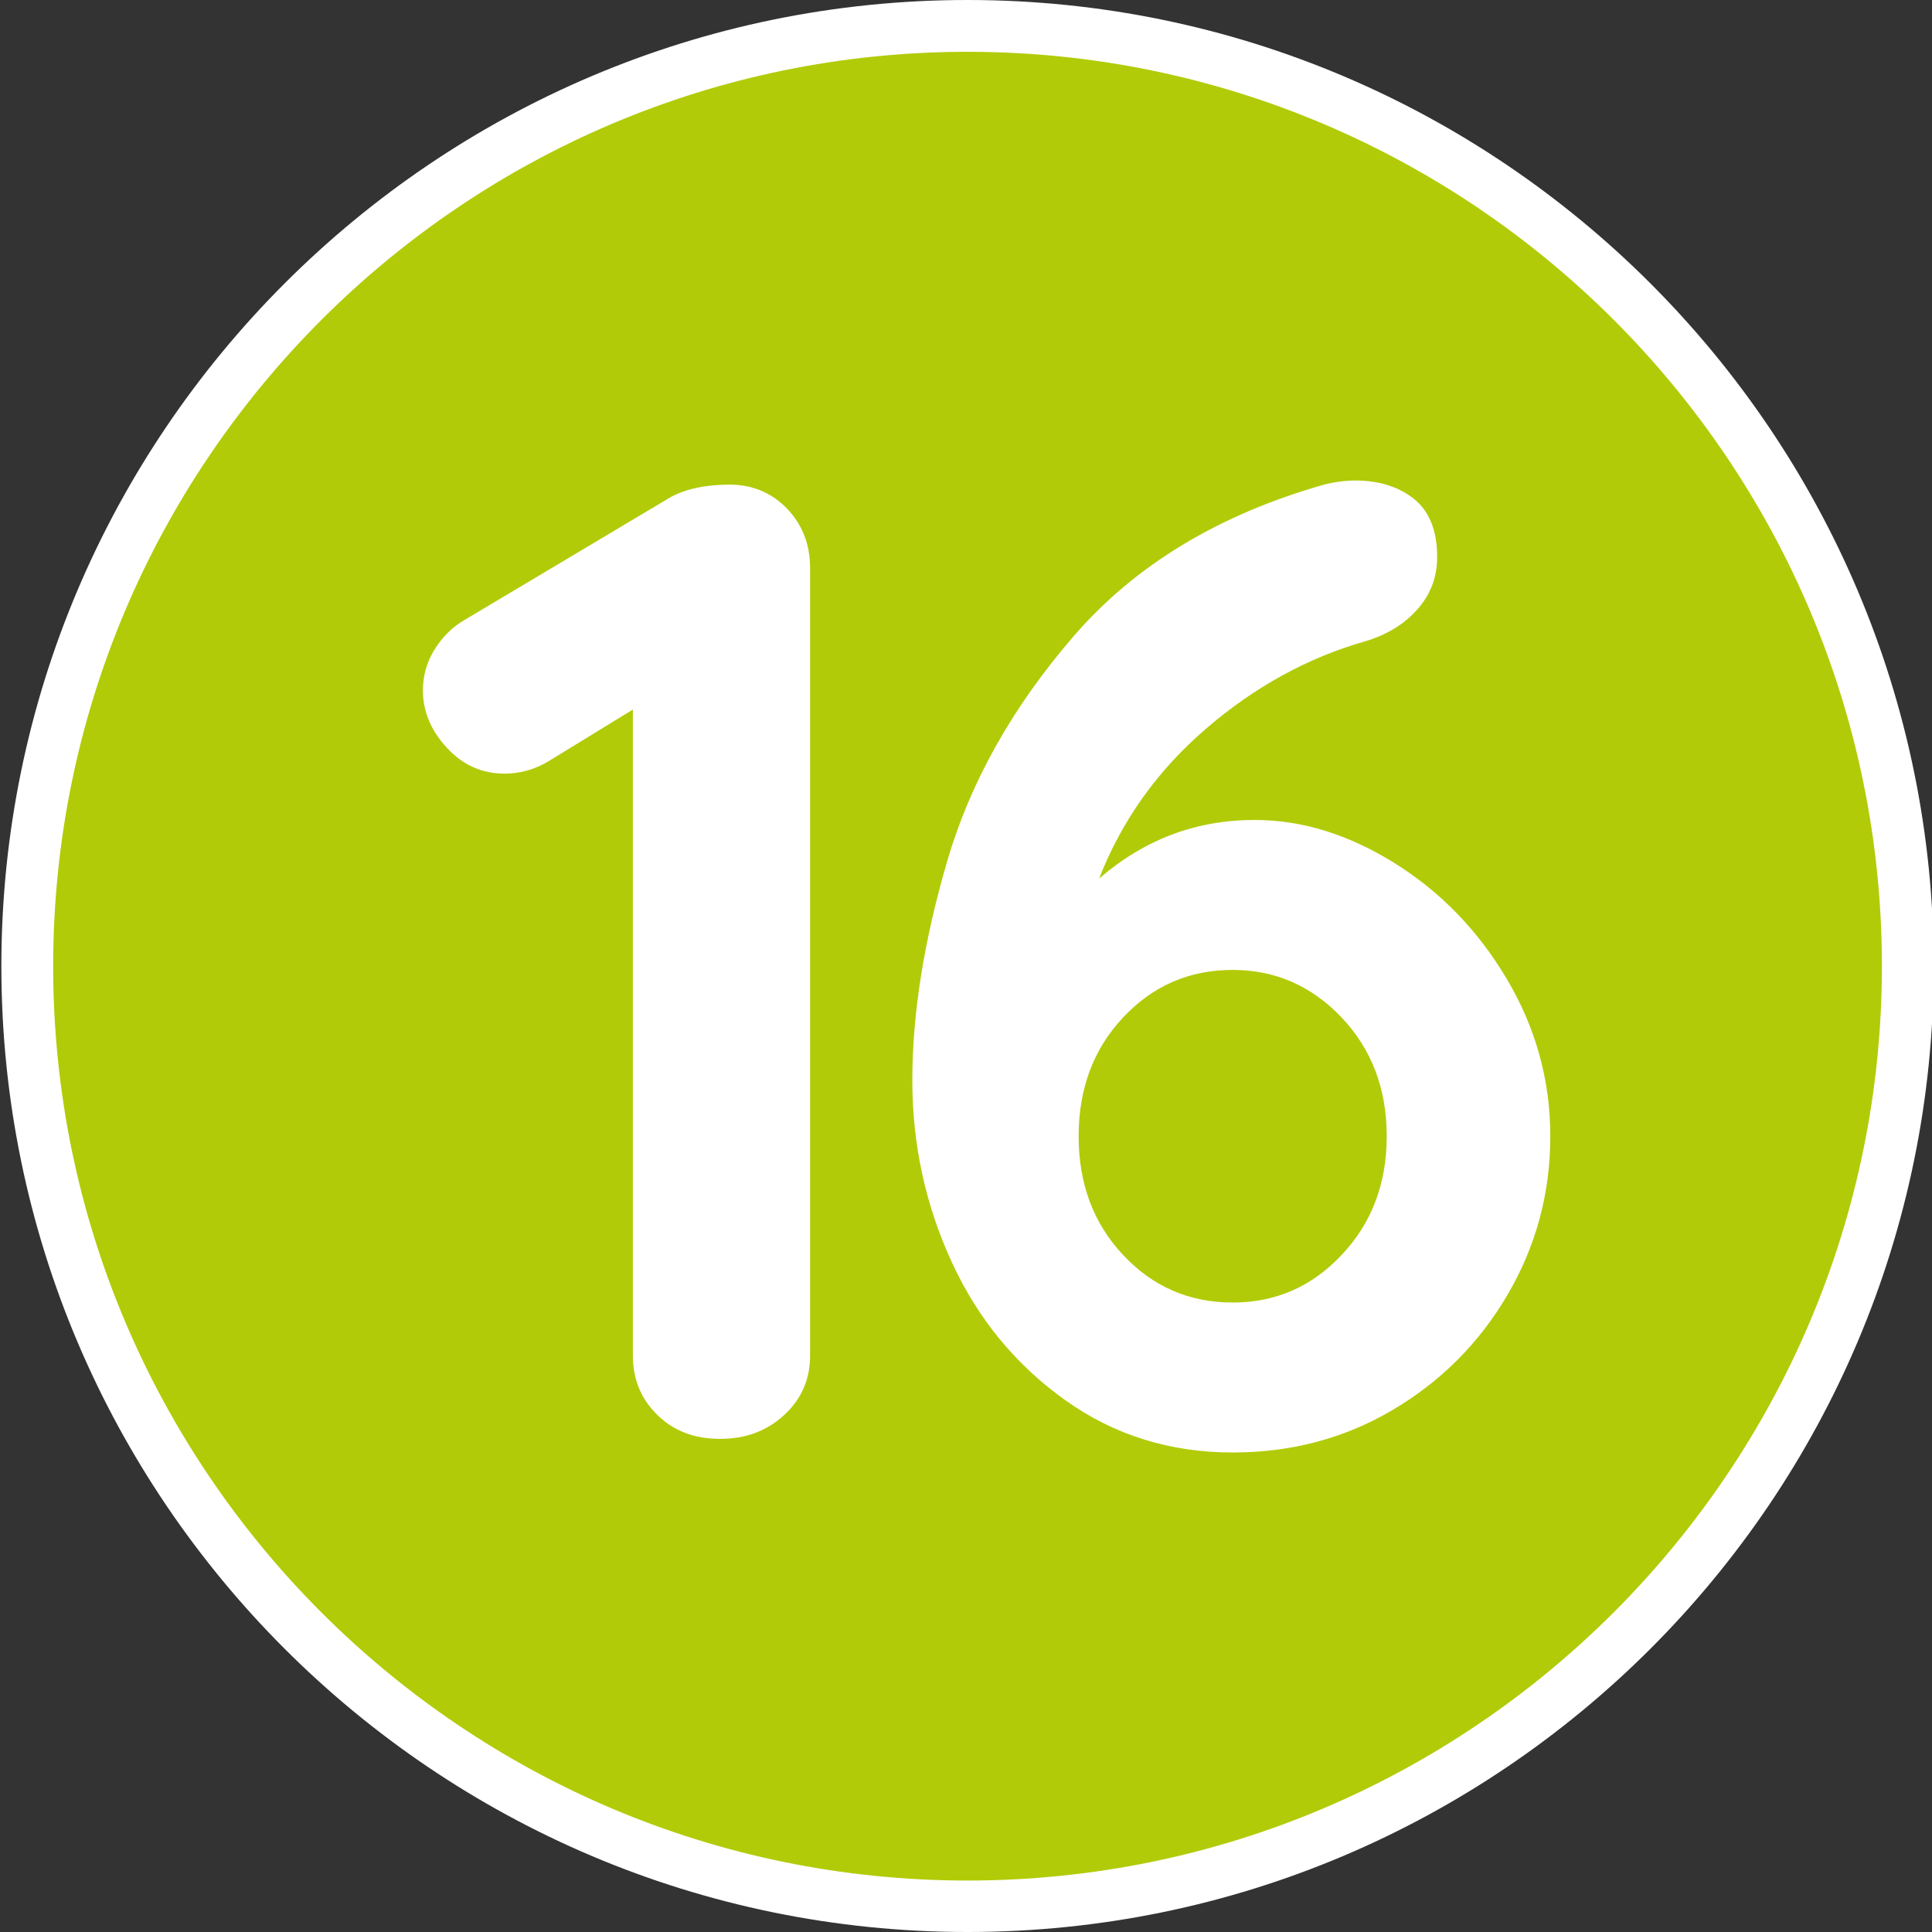
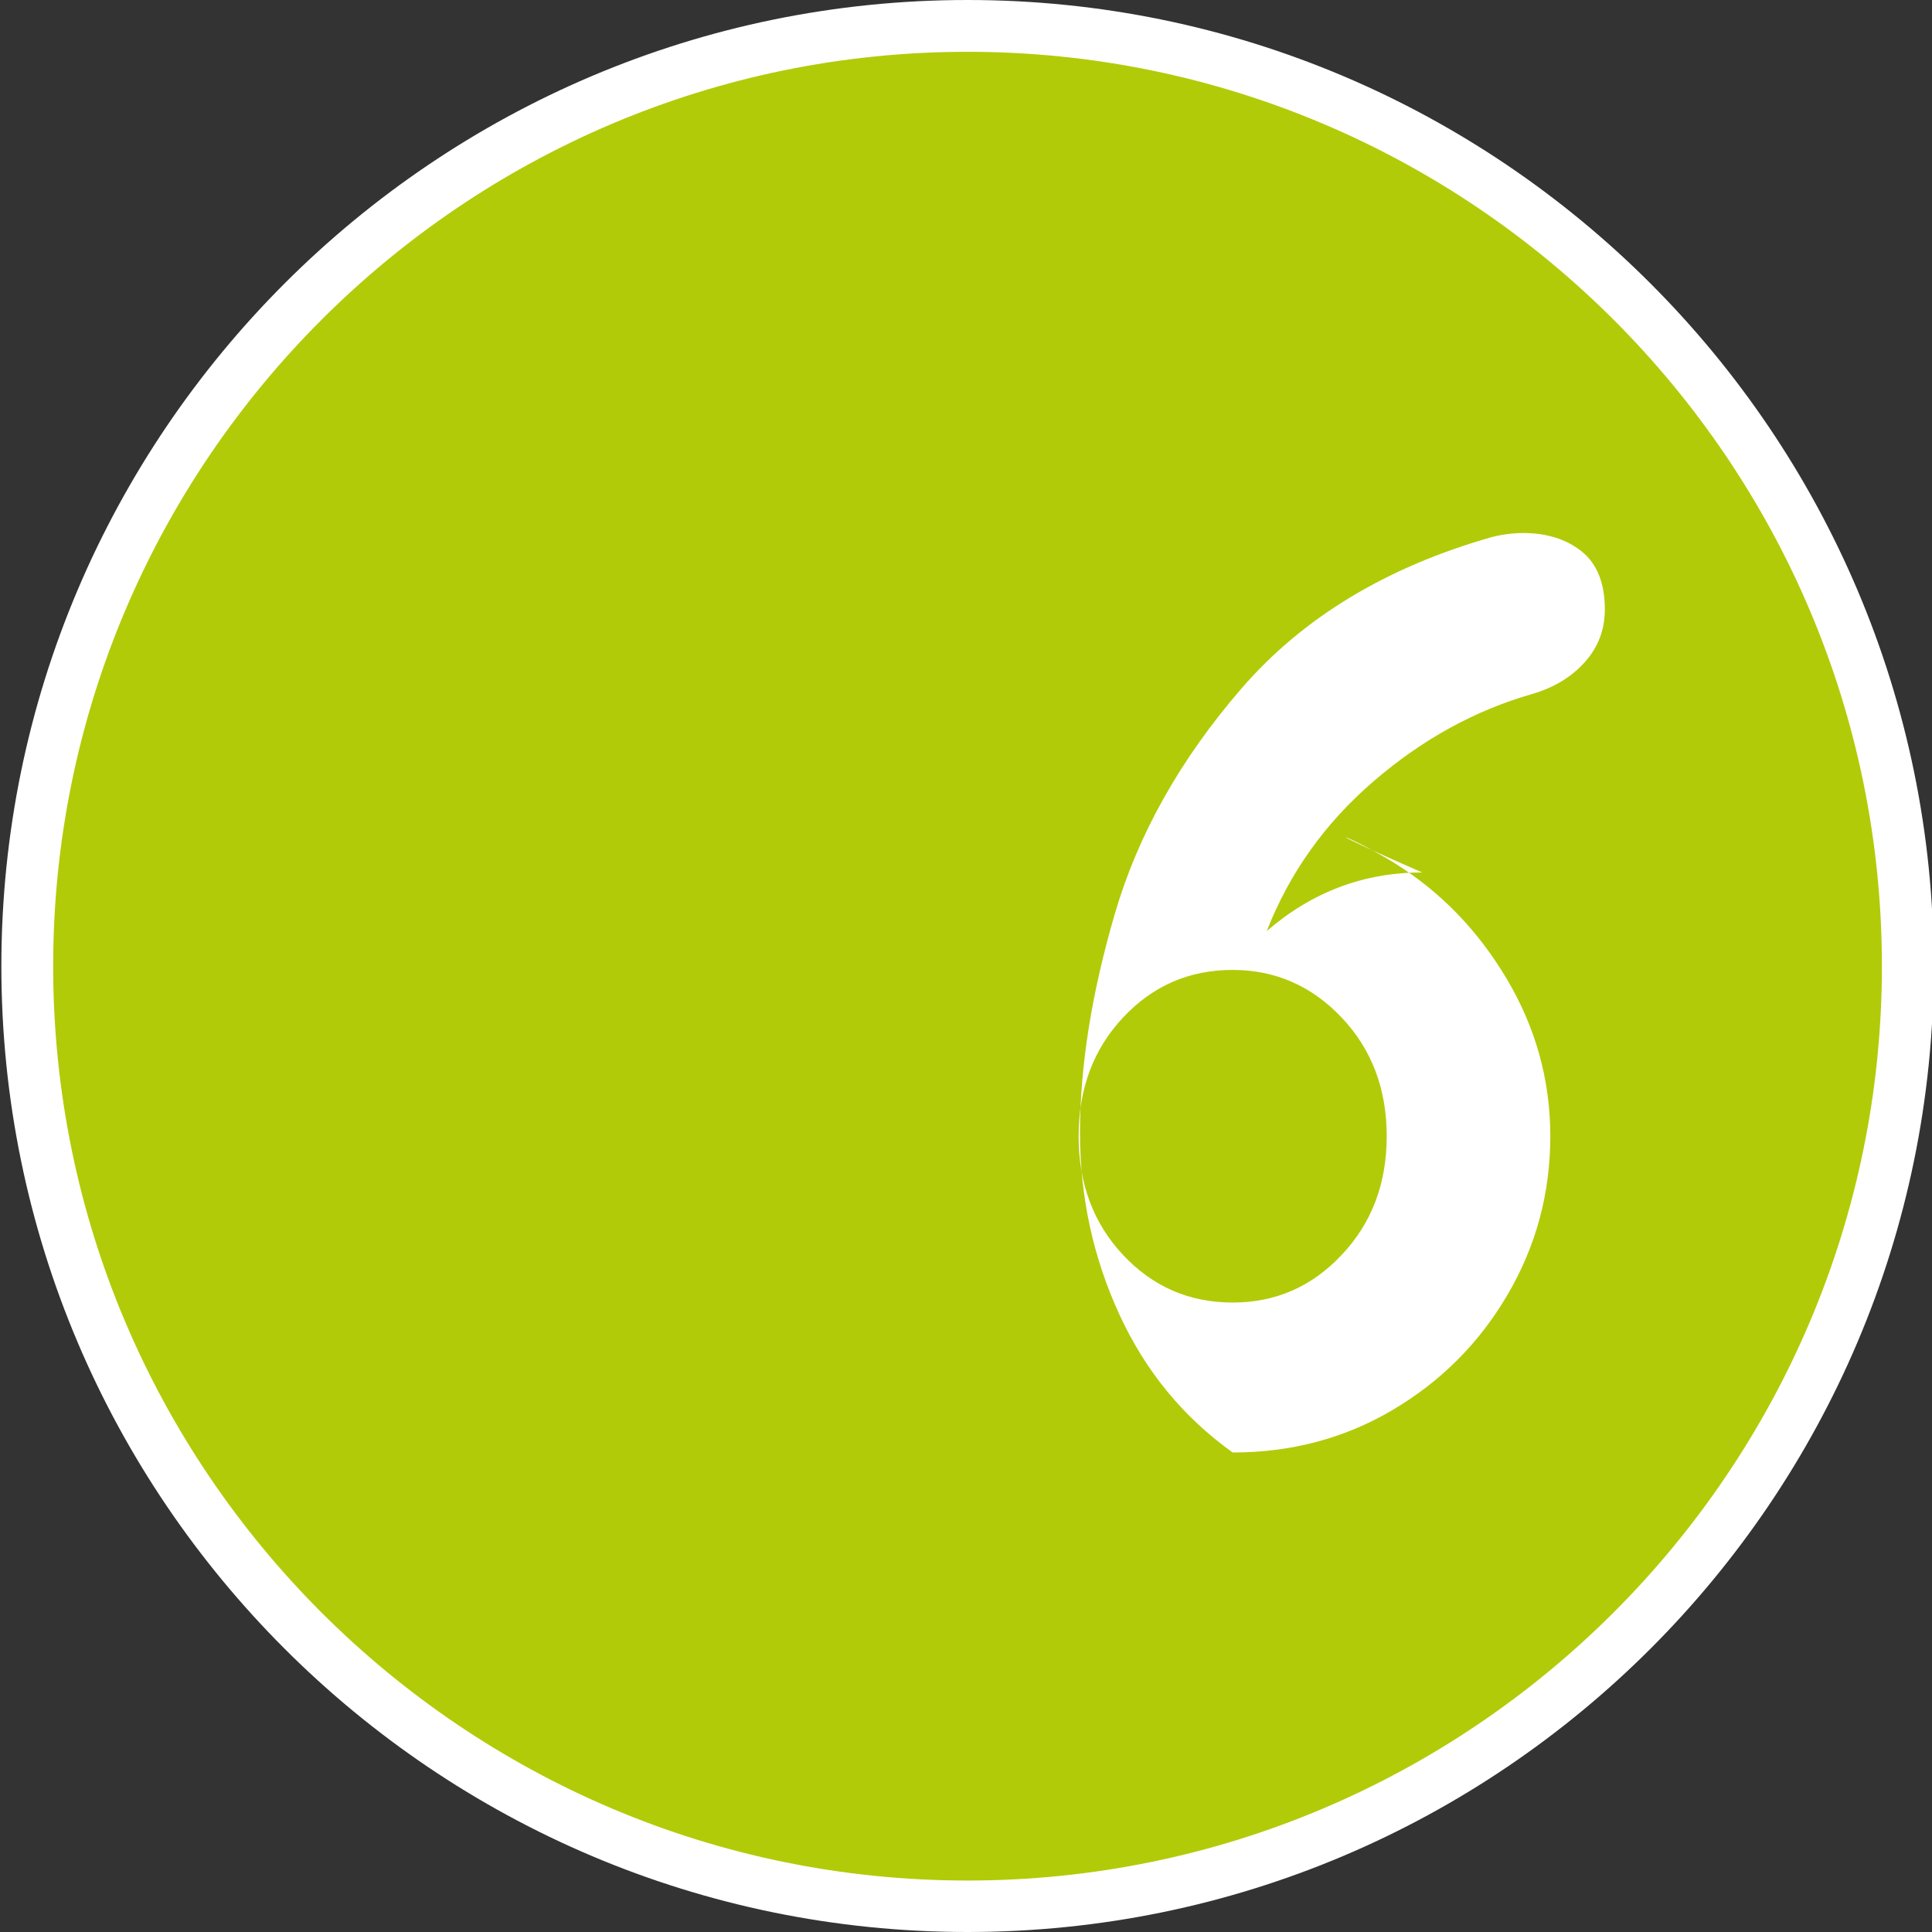
<svg xmlns="http://www.w3.org/2000/svg" version="1.1" id="Calque_1" x="0px" y="0px" viewBox="0 0 566.9 566.9" style="enable-background:new 0 0 566.9 566.9;" xml:space="preserve">
  <rect x="0" y="0" width="566.9" height="566.9" fill="#333333" stroke="none" />
  <style type="text/css">
	.st0{fill:#B2CB08;}
	.st1{fill:#FFFFFF;}
</style>
  <path class="st0" d="M283.9,559.4c152.4,0,275.9-123.5,275.9-275.9S436.2,7.6,283.9,7.6C131.5,7.6,8,131.1,8,283.5  S131.5,559.4,283.9,559.4" />
  <path class="st1" d="M283.9,566.9C127.6,566.9,0.4,439.8,0.4,283.5S127.6,0,283.9,0s283.5,127.2,283.5,283.5  S440.2,566.9,283.9,566.9z M283.9,15.2c-147.9,0-268.3,120.4-268.3,268.3c0,147.9,120.4,268.3,268.3,268.3  c147.9,0,268.3-120.4,268.3-268.3C552.2,135.5,431.8,15.2,283.9,15.2z" />
  <g>
-     <path class="st1" d="M230.9,149.2c4.5,4.7,6.8,10.5,6.8,17.4v231.2c0,6.9-2.5,12.7-7.6,17.4c-5.1,4.7-11.3,7-18.8,7   c-7.5,0-13.6-2.3-18.4-7c-4.8-4.7-7.2-10.5-7.2-17.4V208.2l-24.8,15.2c-4,2.4-8.3,3.6-12.8,3.6c-6.7,0-12.3-2.5-17-7.6   c-4.7-5.1-7-10.7-7-16.8c0-4.3,1.1-8.3,3.4-12c2.3-3.7,5.3-6.7,9-8.8l60.4-36c4.5-2.4,10.3-3.6,17.2-3.6   C220.8,142.2,226.4,144.6,230.9,149.2z" />
-     <path class="st1" d="M409.1,253.2c13.5,8.4,24.5,19.7,33,34c8.5,14.3,12.8,29.7,12.8,46.2c0,16.8-4.2,32.3-12.6,46.6   c-8.4,14.3-19.7,25.5-33.8,33.8c-14.1,8.3-29.7,12.4-46.8,12.4c-18.4,0-34.8-5.1-49.2-15.4c-14.4-10.3-25.5-23.7-33.2-40.4   c-7.7-16.7-11.6-34.5-11.6-53.4c0-19.5,3.4-40.9,10.2-64.2c6.8-23.3,19.2-45.4,37.2-66.2c18-20.8,42.5-35.6,73.4-44.4   c3.2-0.8,6.3-1.2,9.2-1.2c6.9,0,12.7,1.8,17.2,5.4c4.5,3.6,6.8,9.3,6.8,17c0,5.9-1.9,11-5.8,15.4c-3.9,4.4-9,7.5-15.4,9.4   c-16.8,4.8-32.3,13.3-46.6,25.6c-14.3,12.3-24.7,26.9-31.4,44c13.3-11.5,28.5-17.2,45.6-17.2C382,240.6,395.6,244.8,409.1,253.2z    M393.7,368.2c8.8-9.3,13.2-20.9,13.2-34.8c0-13.9-4.4-25.5-13.2-34.8c-8.8-9.3-19.5-14-32-14c-12.8,0-23.5,4.7-32.2,14   c-8.7,9.3-13,20.9-13,34.8c0,13.9,4.3,25.5,13,34.8c8.7,9.3,19.4,14,32.2,14C374.2,382.2,384.9,377.6,393.7,368.2z" />
+     <path class="st1" d="M409.1,253.2c13.5,8.4,24.5,19.7,33,34c8.5,14.3,12.8,29.7,12.8,46.2c0,16.8-4.2,32.3-12.6,46.6   c-8.4,14.3-19.7,25.5-33.8,33.8c-14.1,8.3-29.7,12.4-46.8,12.4c-14.4-10.3-25.5-23.7-33.2-40.4   c-7.7-16.7-11.6-34.5-11.6-53.4c0-19.5,3.4-40.9,10.2-64.2c6.8-23.3,19.2-45.4,37.2-66.2c18-20.8,42.5-35.6,73.4-44.4   c3.2-0.8,6.3-1.2,9.2-1.2c6.9,0,12.7,1.8,17.2,5.4c4.5,3.6,6.8,9.3,6.8,17c0,5.9-1.9,11-5.8,15.4c-3.9,4.4-9,7.5-15.4,9.4   c-16.8,4.8-32.3,13.3-46.6,25.6c-14.3,12.3-24.7,26.9-31.4,44c13.3-11.5,28.5-17.2,45.6-17.2C382,240.6,395.6,244.8,409.1,253.2z    M393.7,368.2c8.8-9.3,13.2-20.9,13.2-34.8c0-13.9-4.4-25.5-13.2-34.8c-8.8-9.3-19.5-14-32-14c-12.8,0-23.5,4.7-32.2,14   c-8.7,9.3-13,20.9-13,34.8c0,13.9,4.3,25.5,13,34.8c8.7,9.3,19.4,14,32.2,14C374.2,382.2,384.9,377.6,393.7,368.2z" />
  </g>
</svg>